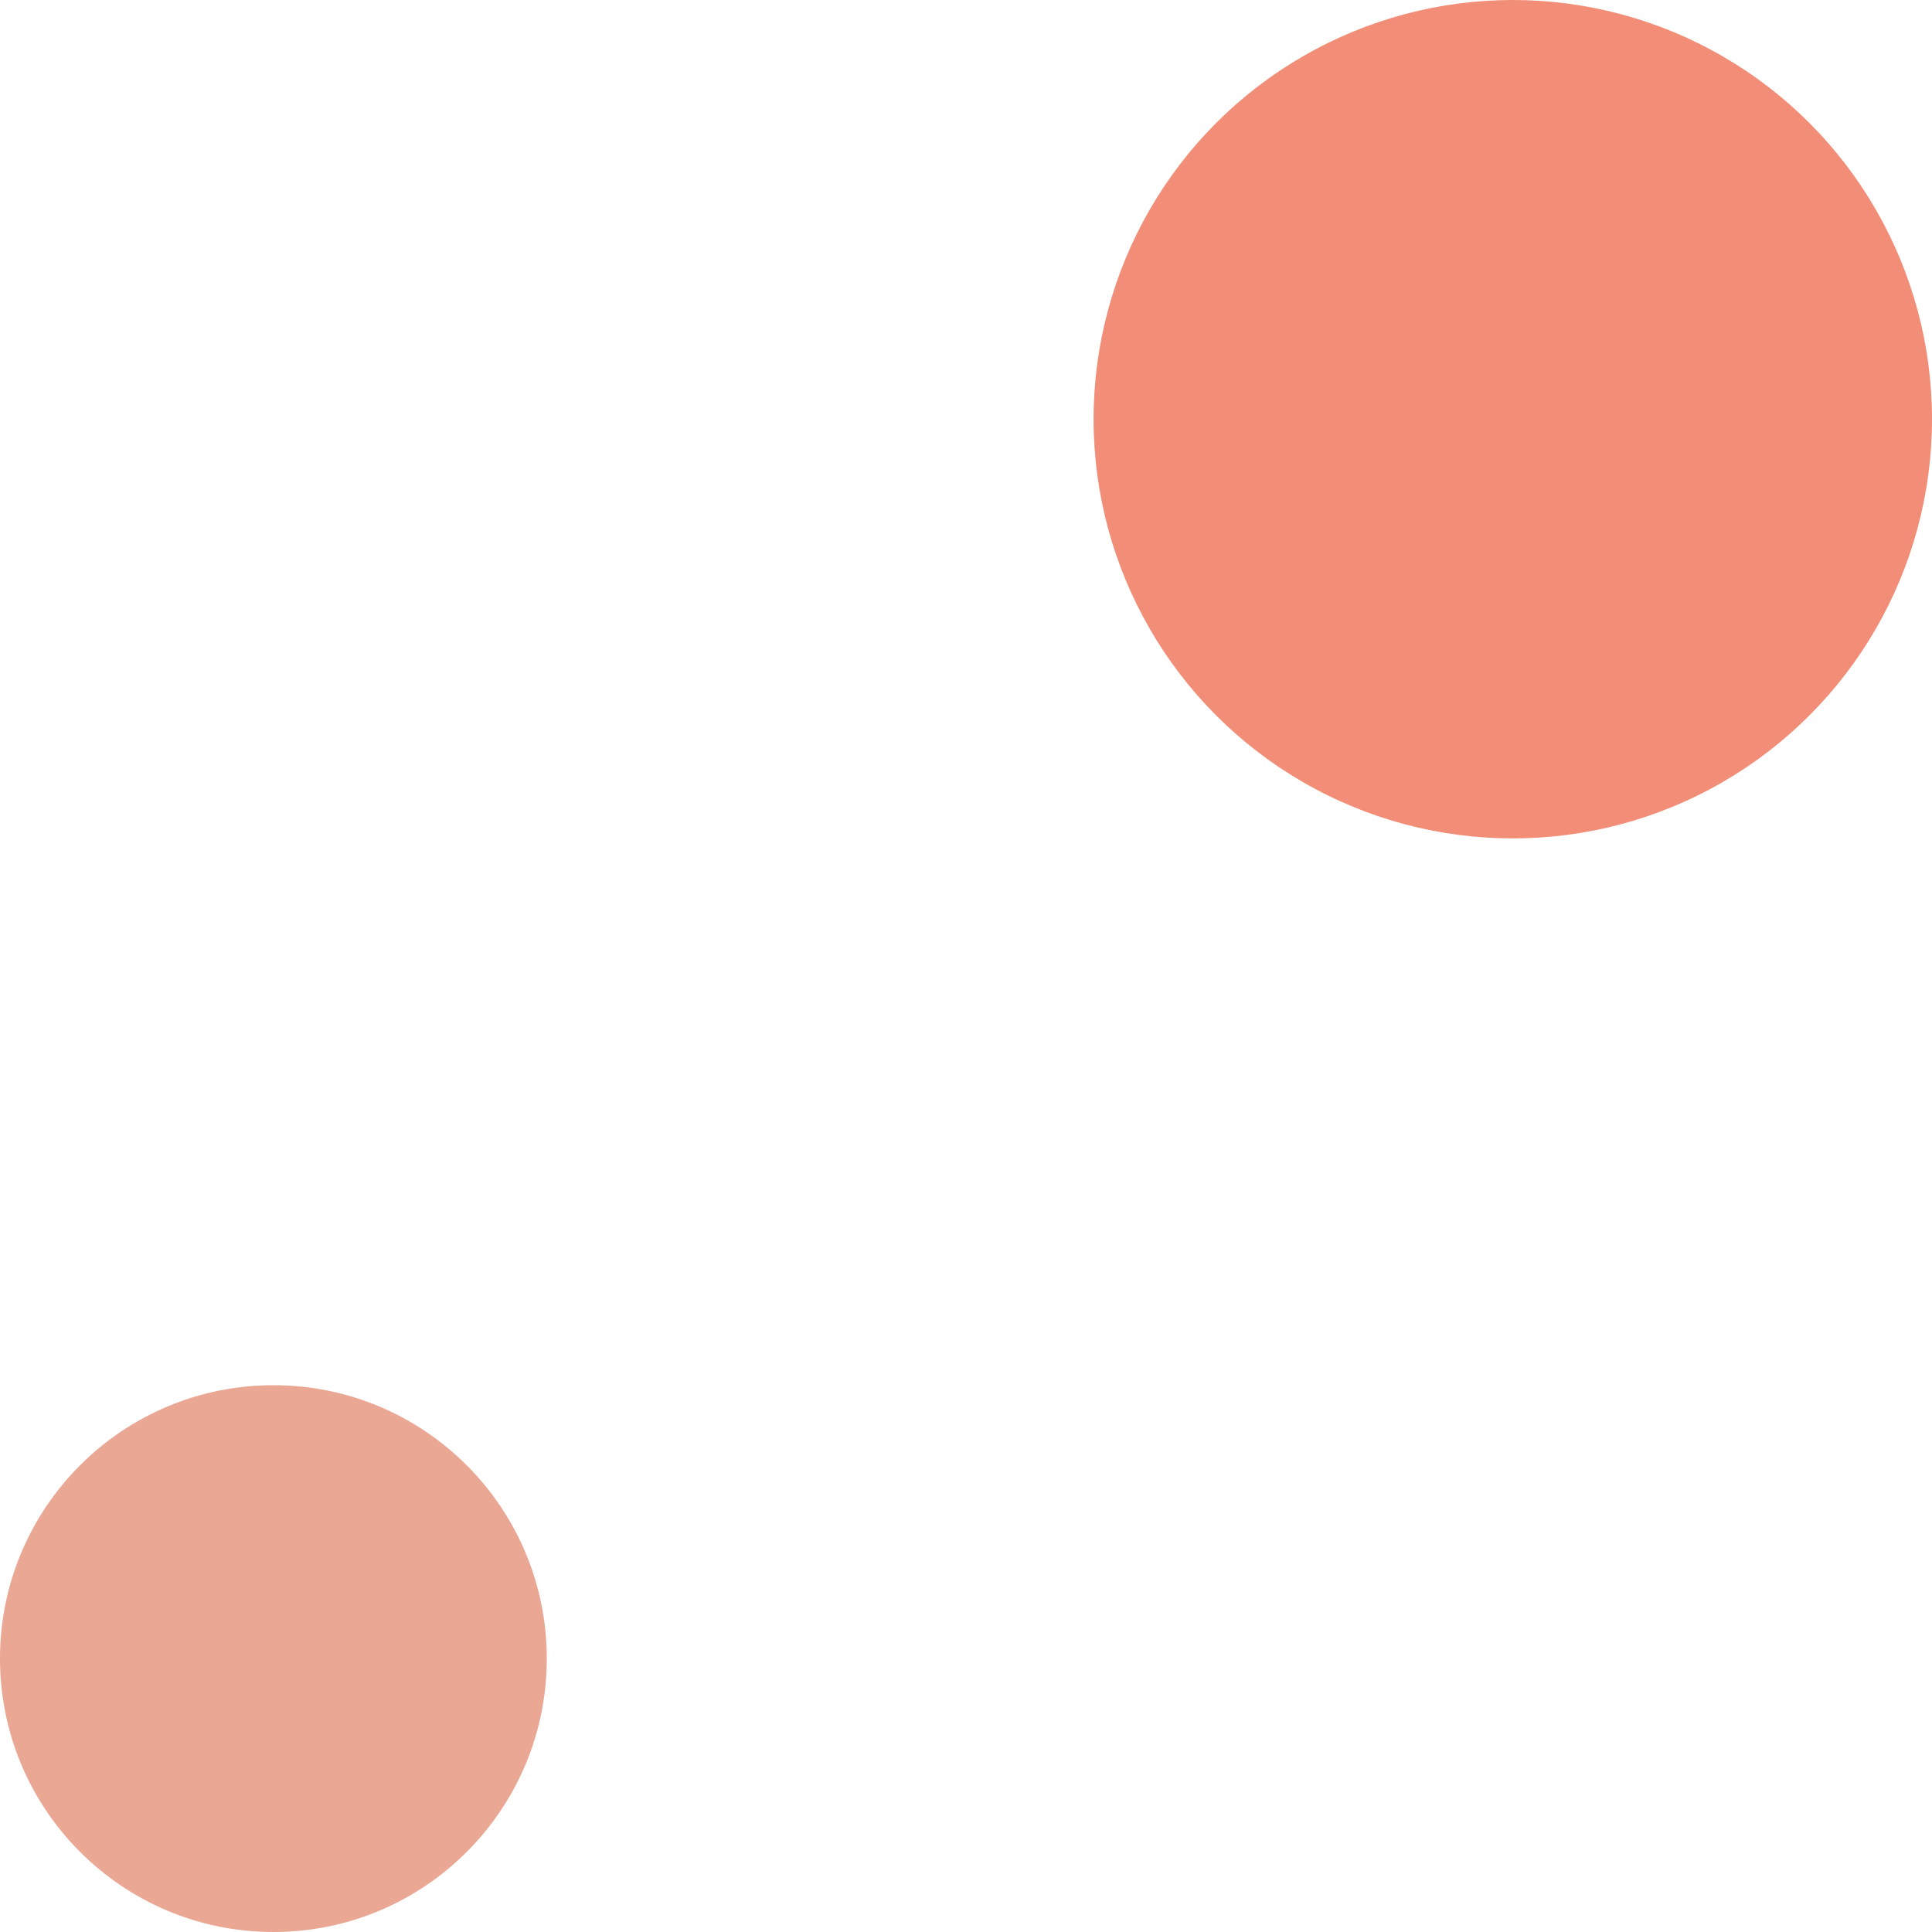
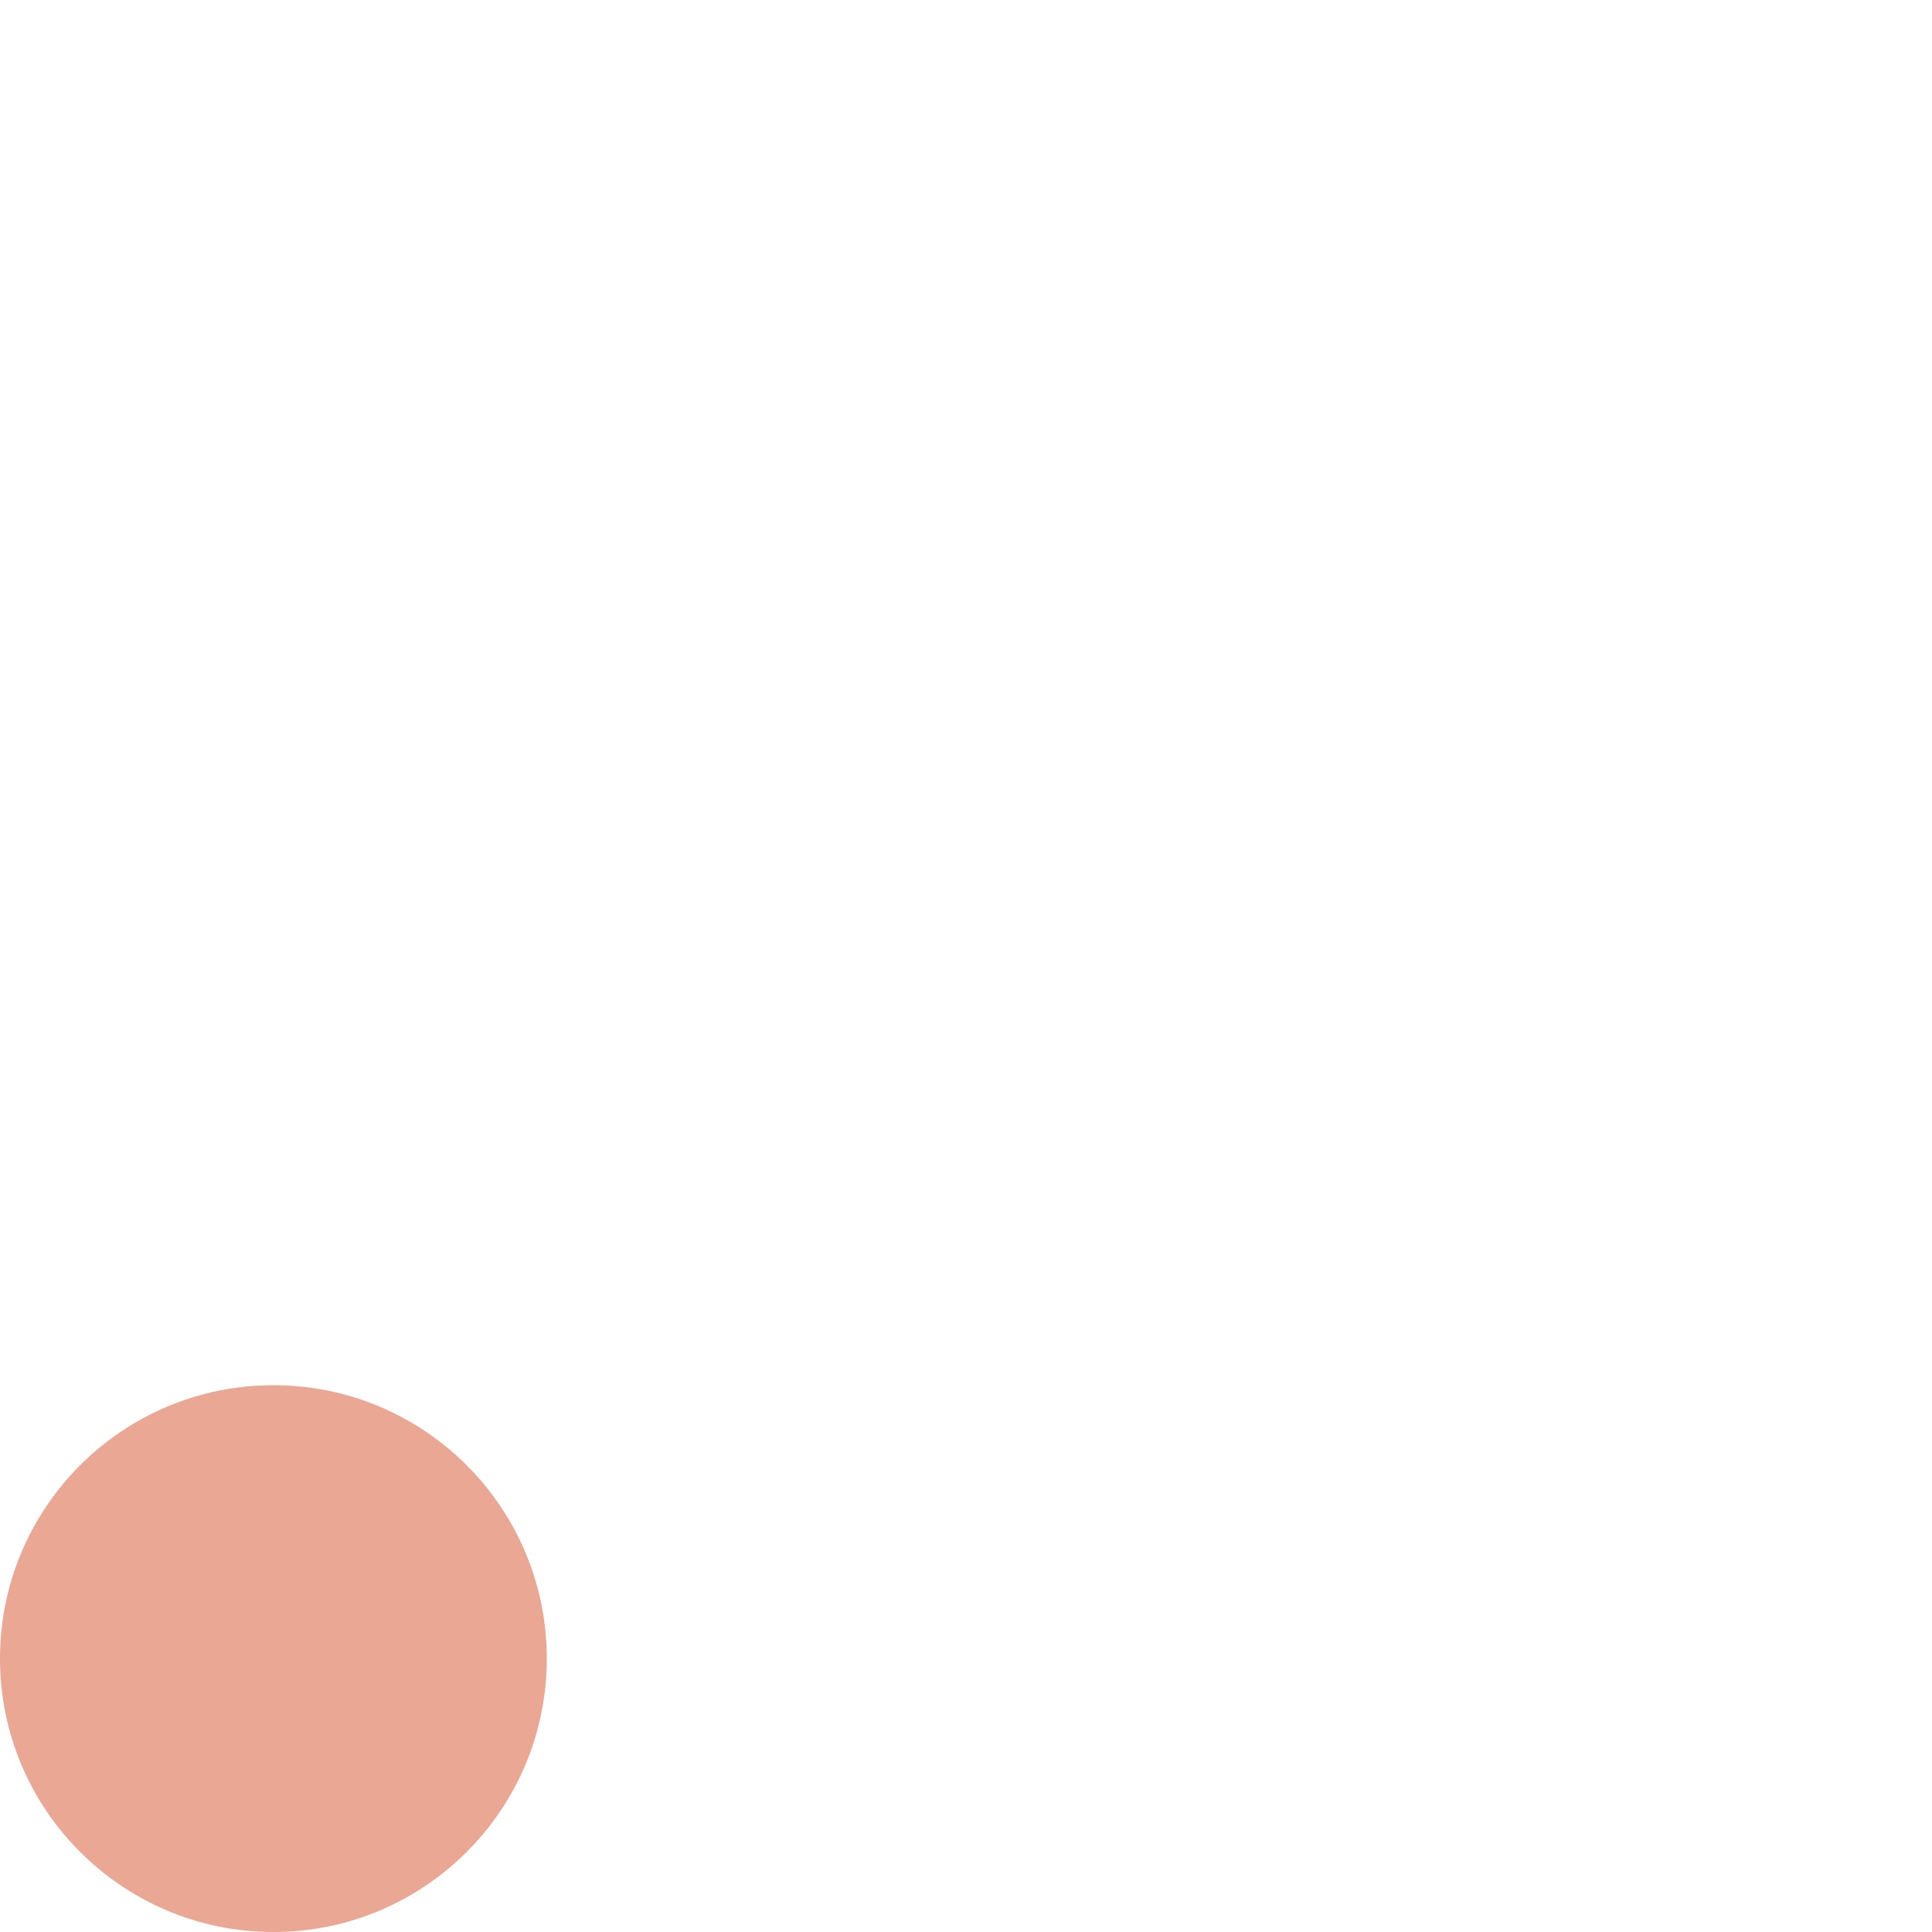
<svg xmlns="http://www.w3.org/2000/svg" width="53" height="53" viewBox="0 0 53 53">
  <g transform="translate(-1581 -1047)">
-     <circle cx="11.5" cy="11.5" r="11.5" fill="#f28e77" data-name="Ellipse 72" transform="translate(1611 1047)" />
    <circle cx="7.5" cy="7.5" r="7.5" fill="#eaa794" data-name="Ellipse 78" transform="translate(1581 1085)" />
  </g>
</svg>